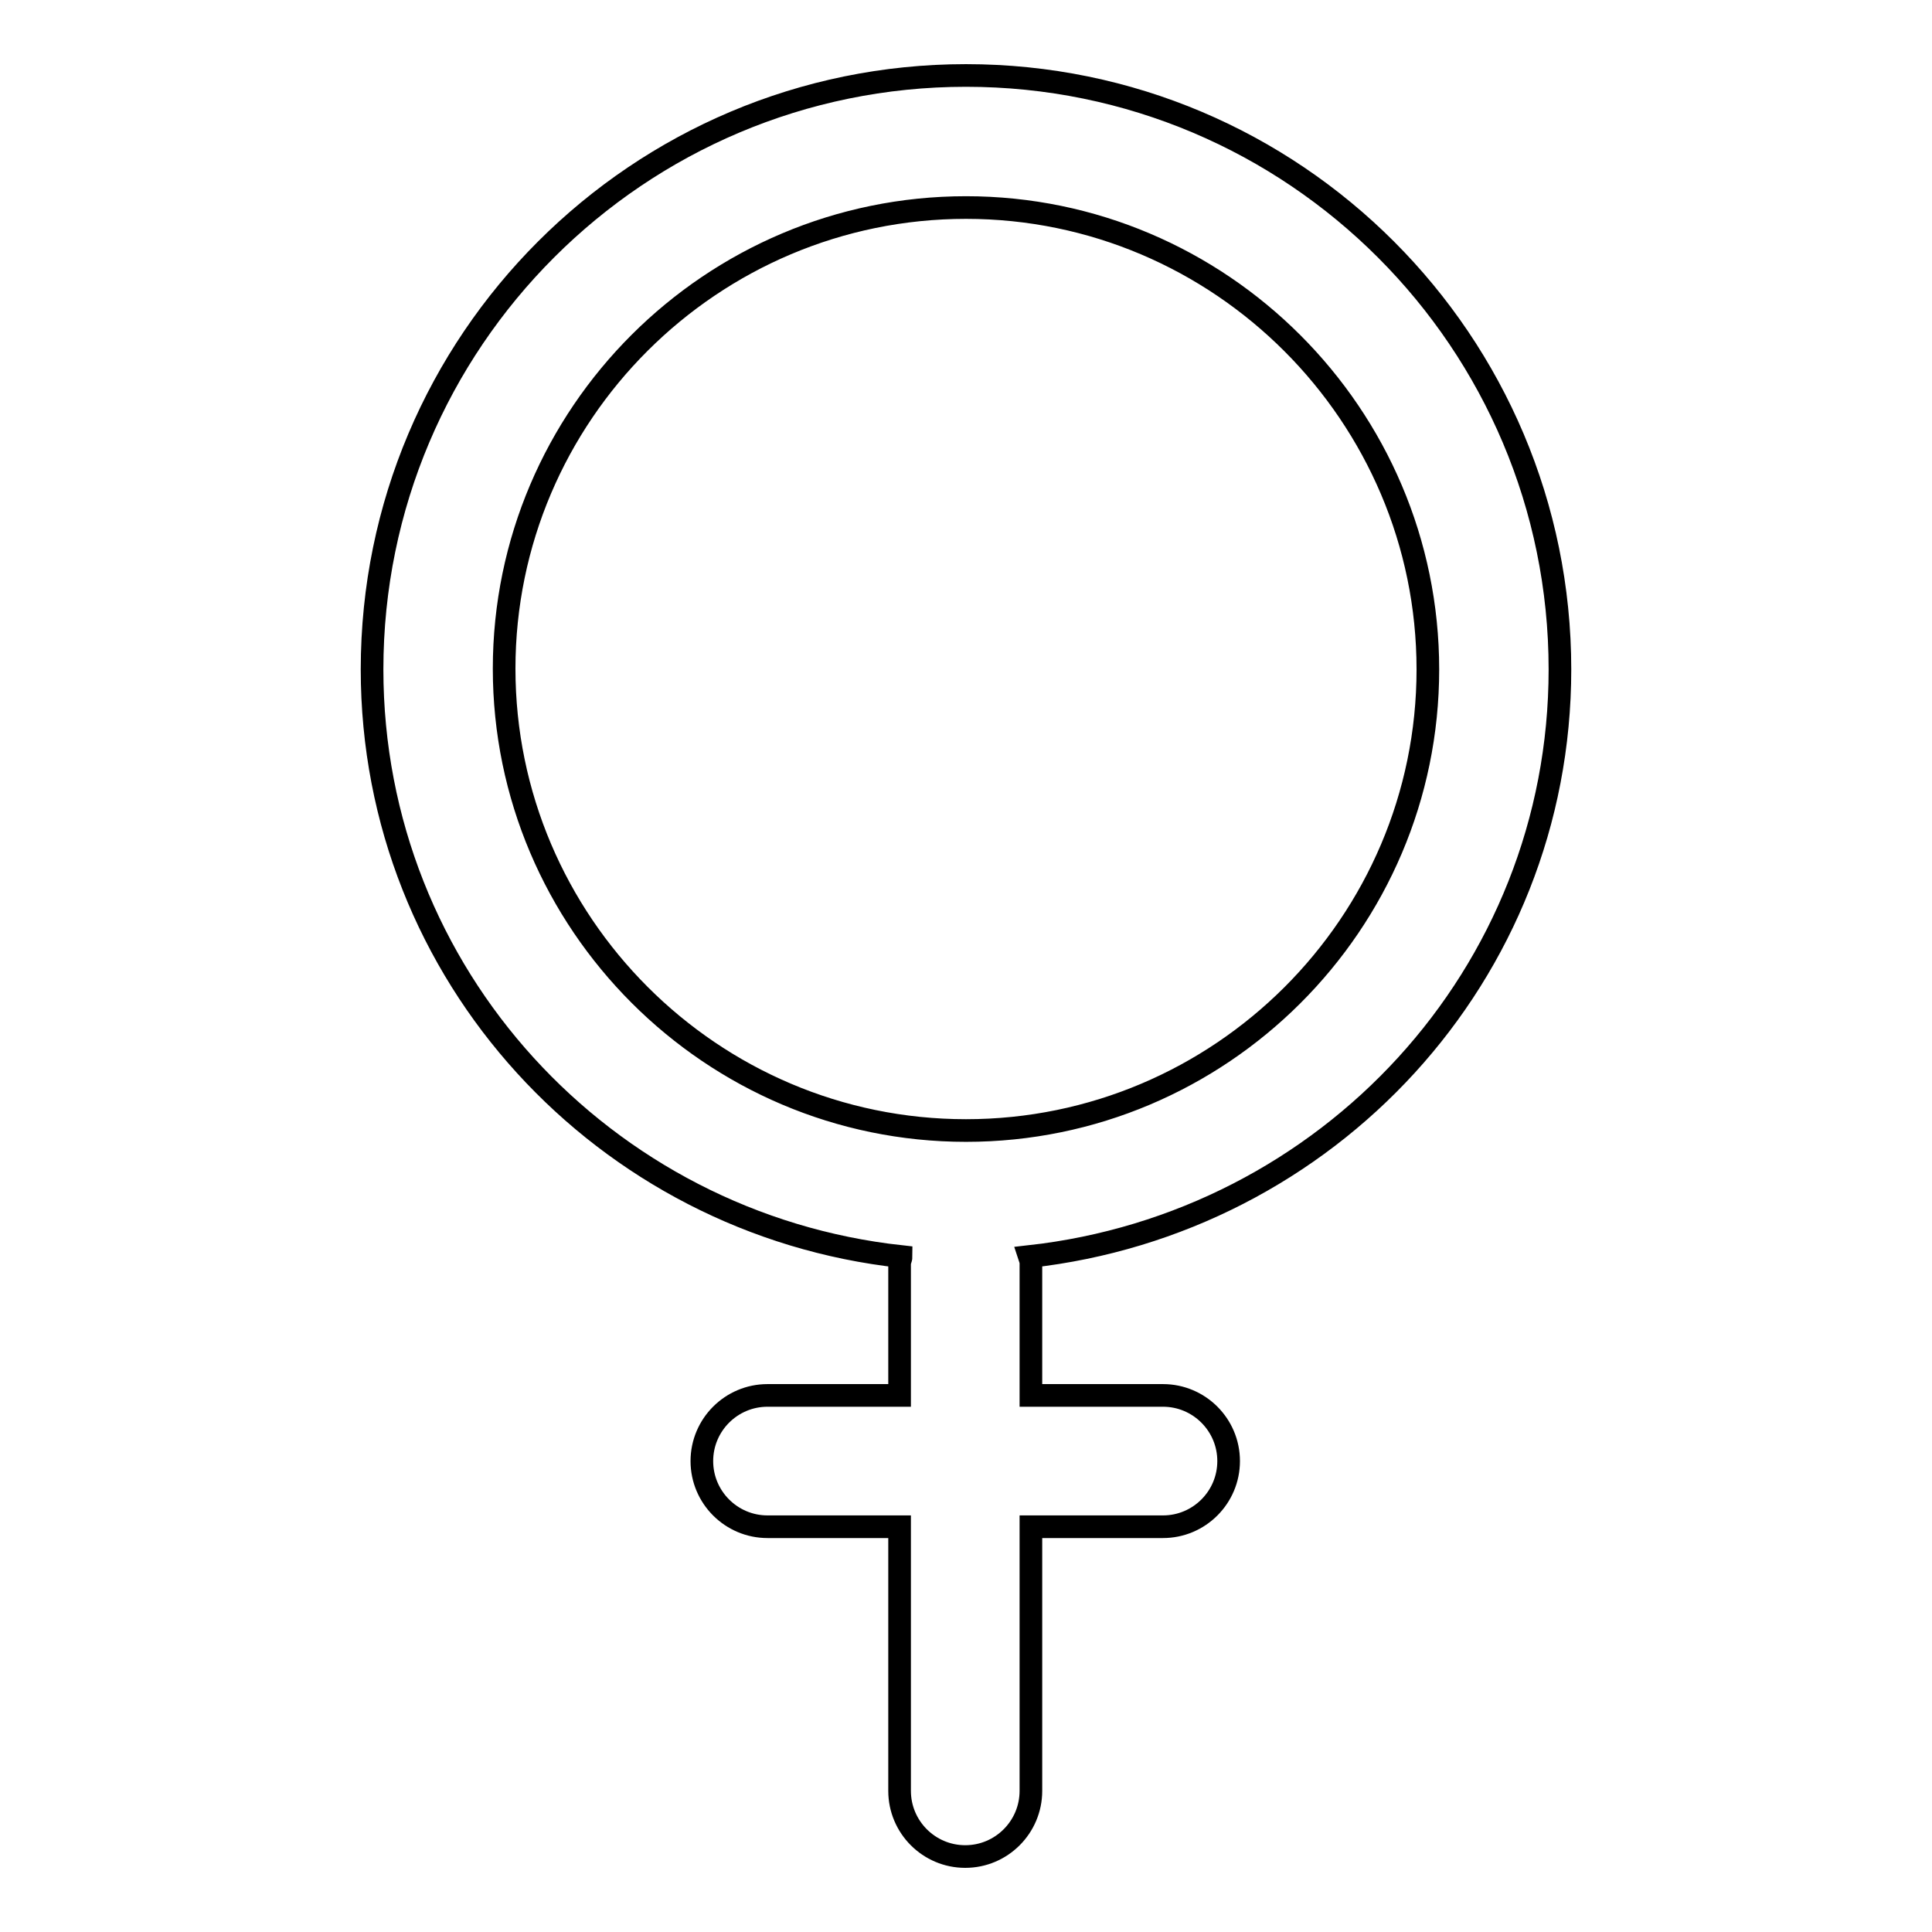
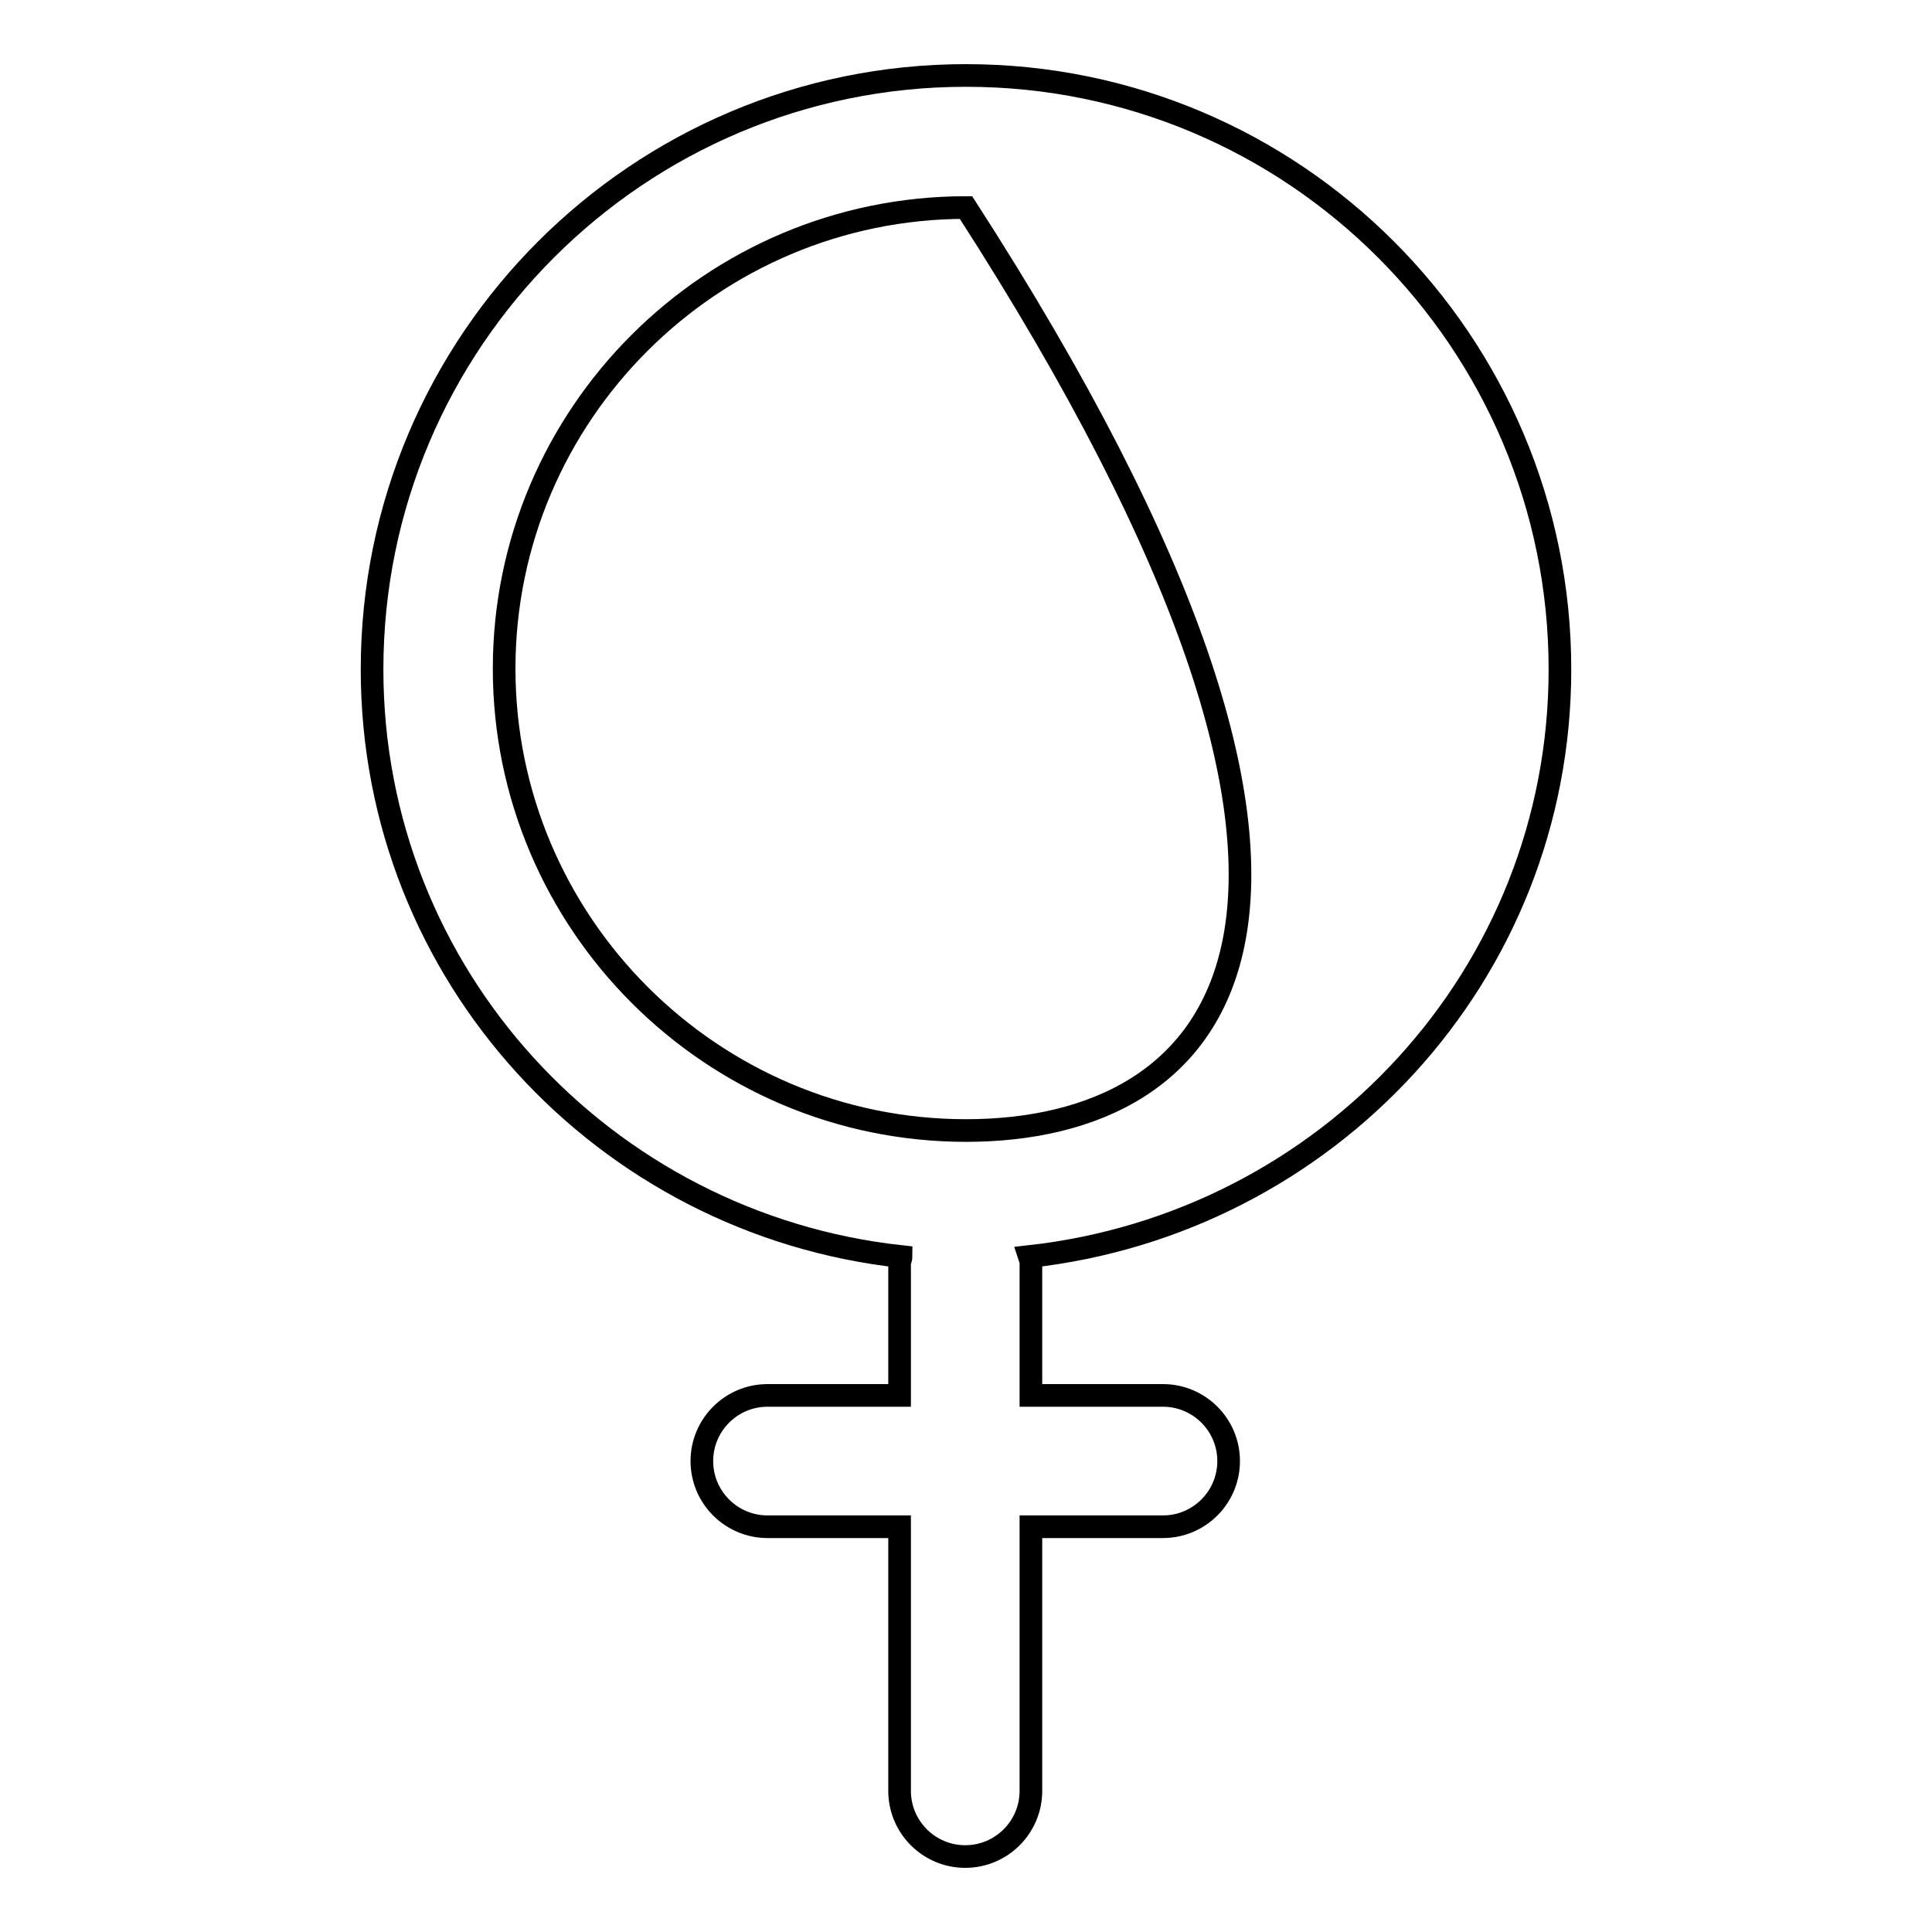
<svg xmlns="http://www.w3.org/2000/svg" version="1.1" x="0px" y="0px" viewBox="0 0 256 256" enable-background="new 0 0 256 256" xml:space="preserve">
  <g>
    <g>
-       <path stroke-width="3" fill-opacity="0" stroke="#000000" d="M206.7,88.7c0-43.4-35.2-78.7-78.7-78.7c-43.4,0-78.7,35.2-78.7,78.7c0,40.5,30.8,73.5,70.1,77.8c0,0.3-0.2,0.6-0.2,0.9v17.5h-17.5c-4.8,0-8.7,3.9-8.7,8.7s3.9,8.7,8.7,8.7h17.5v35c0,4.8,3.9,8.7,8.7,8.7s8.7-3.9,8.7-8.7v-35h17.5c4.8,0,8.7-3.9,8.7-8.7s-3.9-8.7-8.7-8.7h-17.5v-17.5c0-0.3-0.1-0.6-0.2-0.9C175.9,162.1,206.7,129.2,206.7,88.7z M128,149.8c-33.7,0-61.2-27.5-61.2-61.2S94.3,27.5,128,27.5s61.2,27.5,61.2,61.2C189.2,122.4,161.7,149.8,128,149.8z" />
+       <path stroke-width="3" fill-opacity="0" stroke="#000000" d="M206.7,88.7c0-43.4-35.2-78.7-78.7-78.7c-43.4,0-78.7,35.2-78.7,78.7c0,40.5,30.8,73.5,70.1,77.8c0,0.3-0.2,0.6-0.2,0.9v17.5h-17.5c-4.8,0-8.7,3.9-8.7,8.7s3.9,8.7,8.7,8.7h17.5v35c0,4.8,3.9,8.7,8.7,8.7s8.7-3.9,8.7-8.7v-35h17.5c4.8,0,8.7-3.9,8.7-8.7s-3.9-8.7-8.7-8.7h-17.5v-17.5c0-0.3-0.1-0.6-0.2-0.9C175.9,162.1,206.7,129.2,206.7,88.7z M128,149.8c-33.7,0-61.2-27.5-61.2-61.2S94.3,27.5,128,27.5C189.2,122.4,161.7,149.8,128,149.8z" />
    </g>
  </g>
</svg>